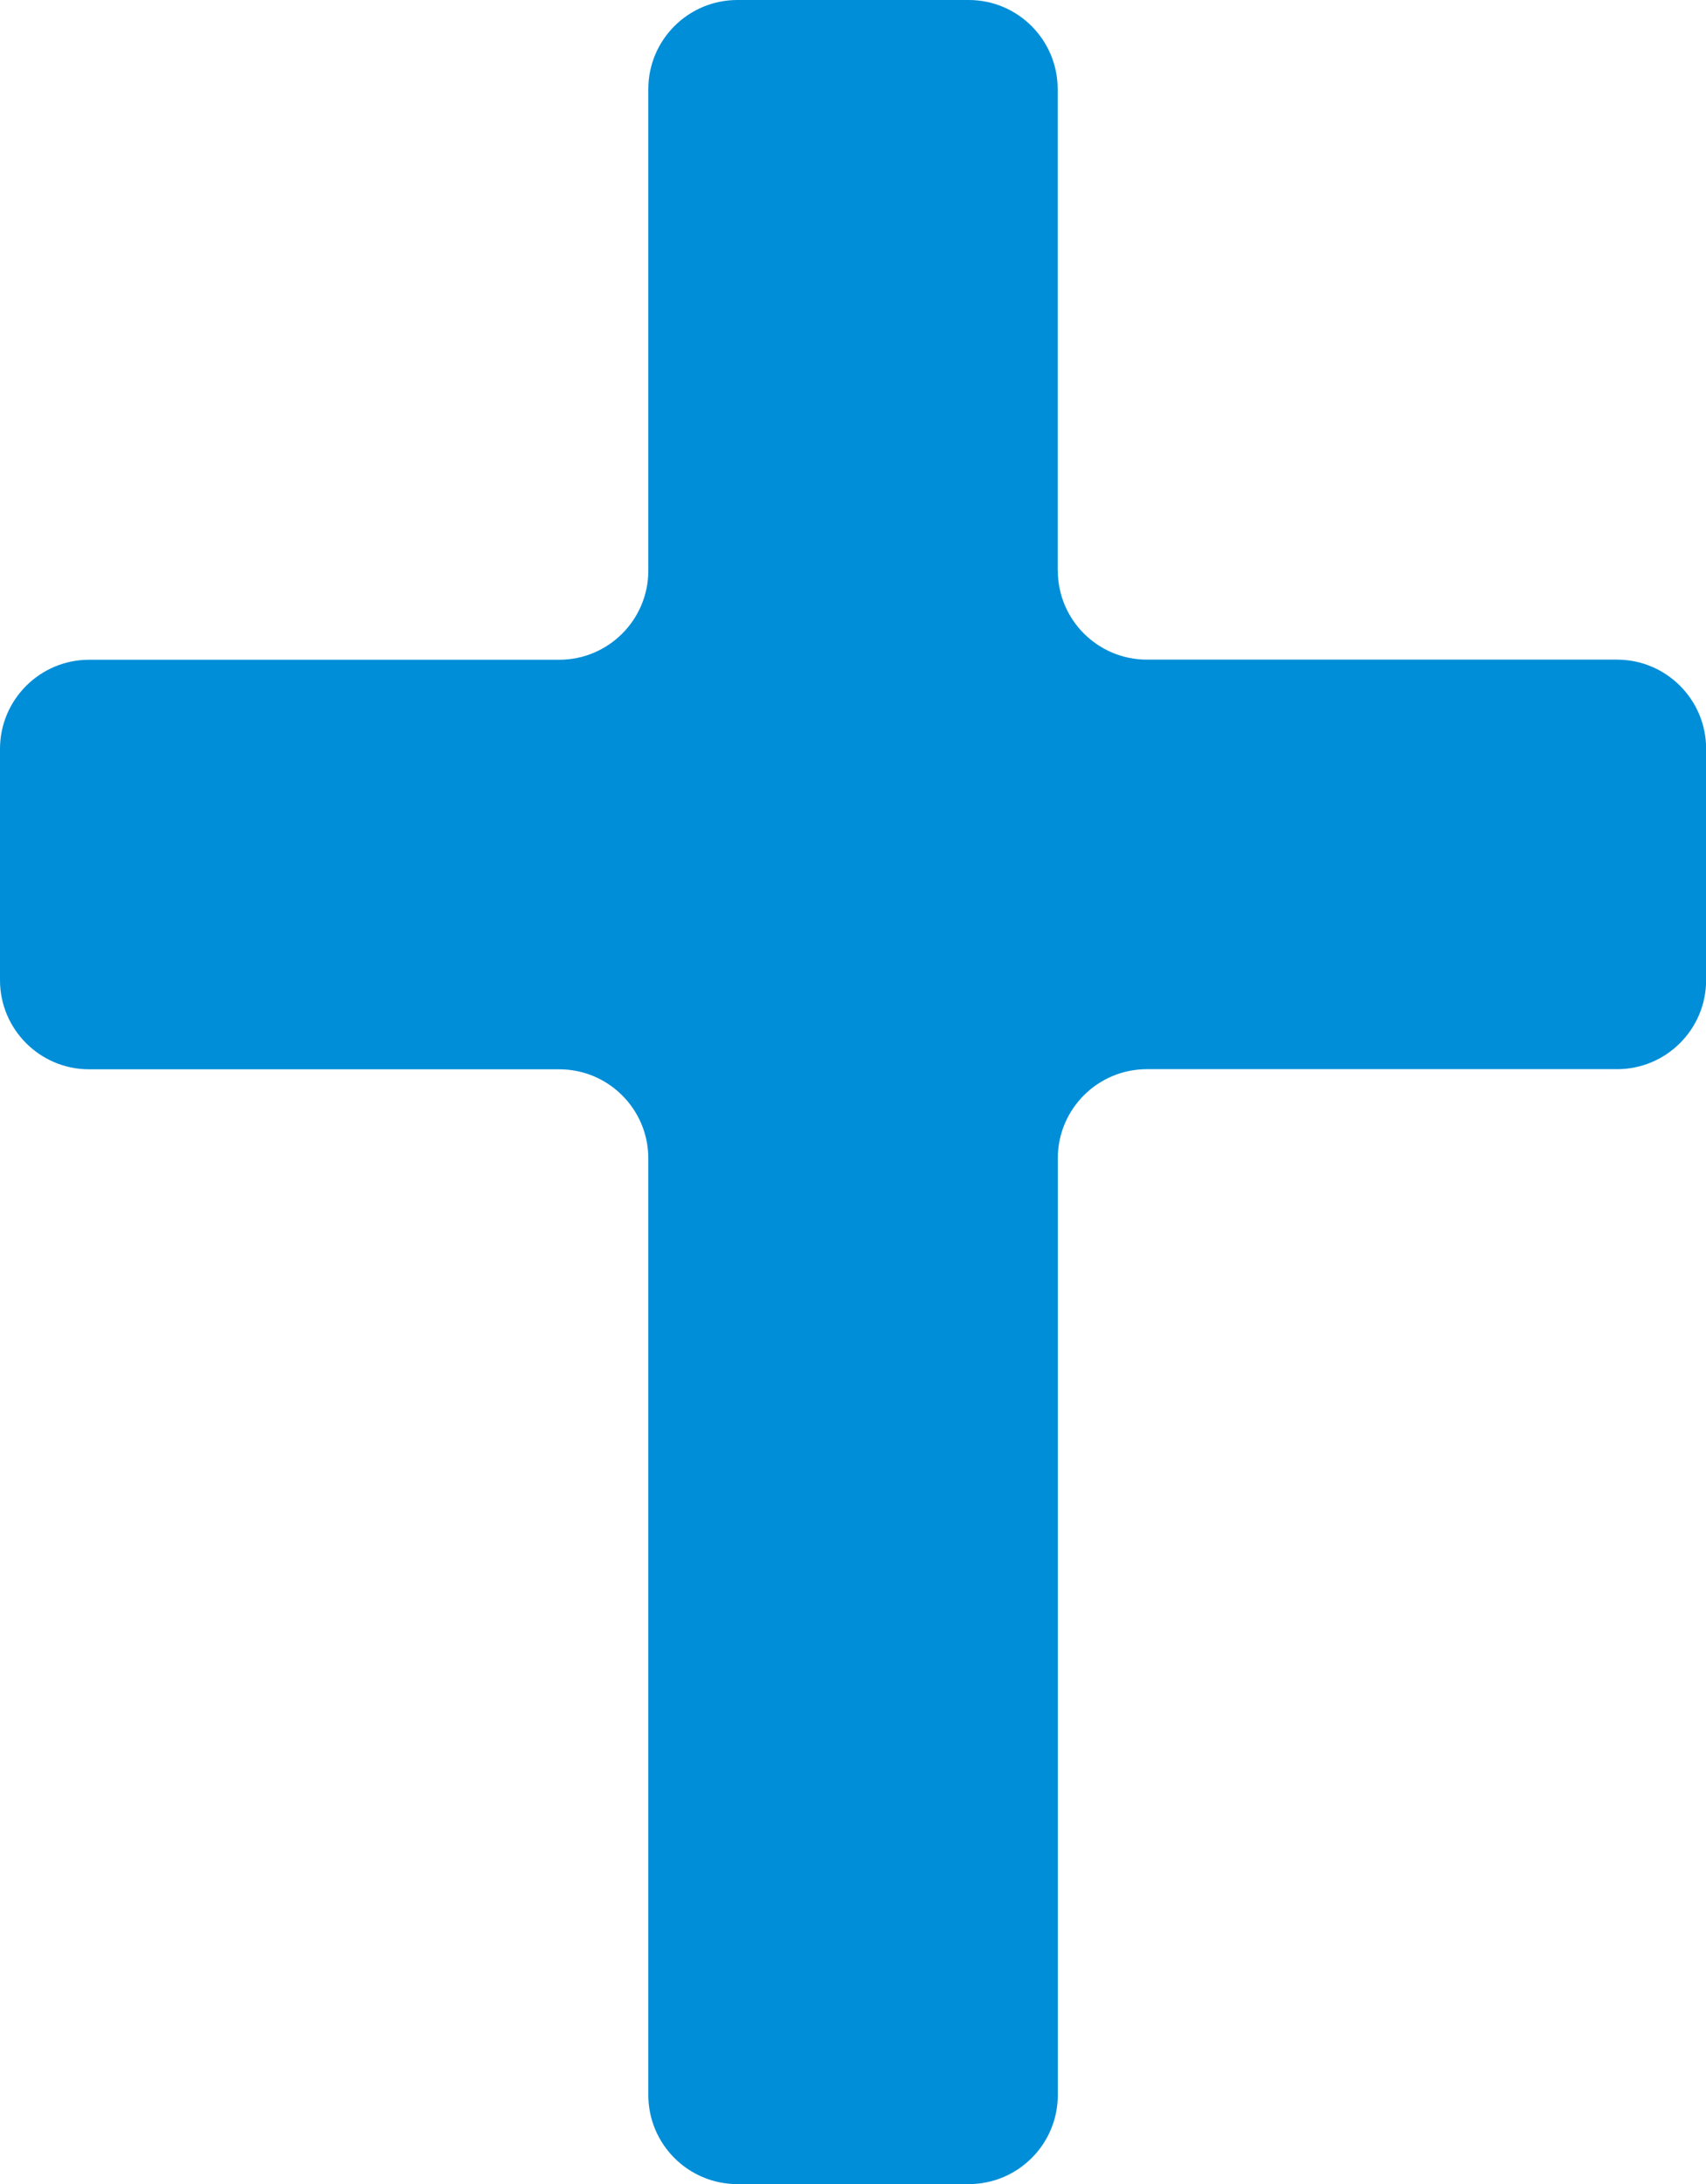
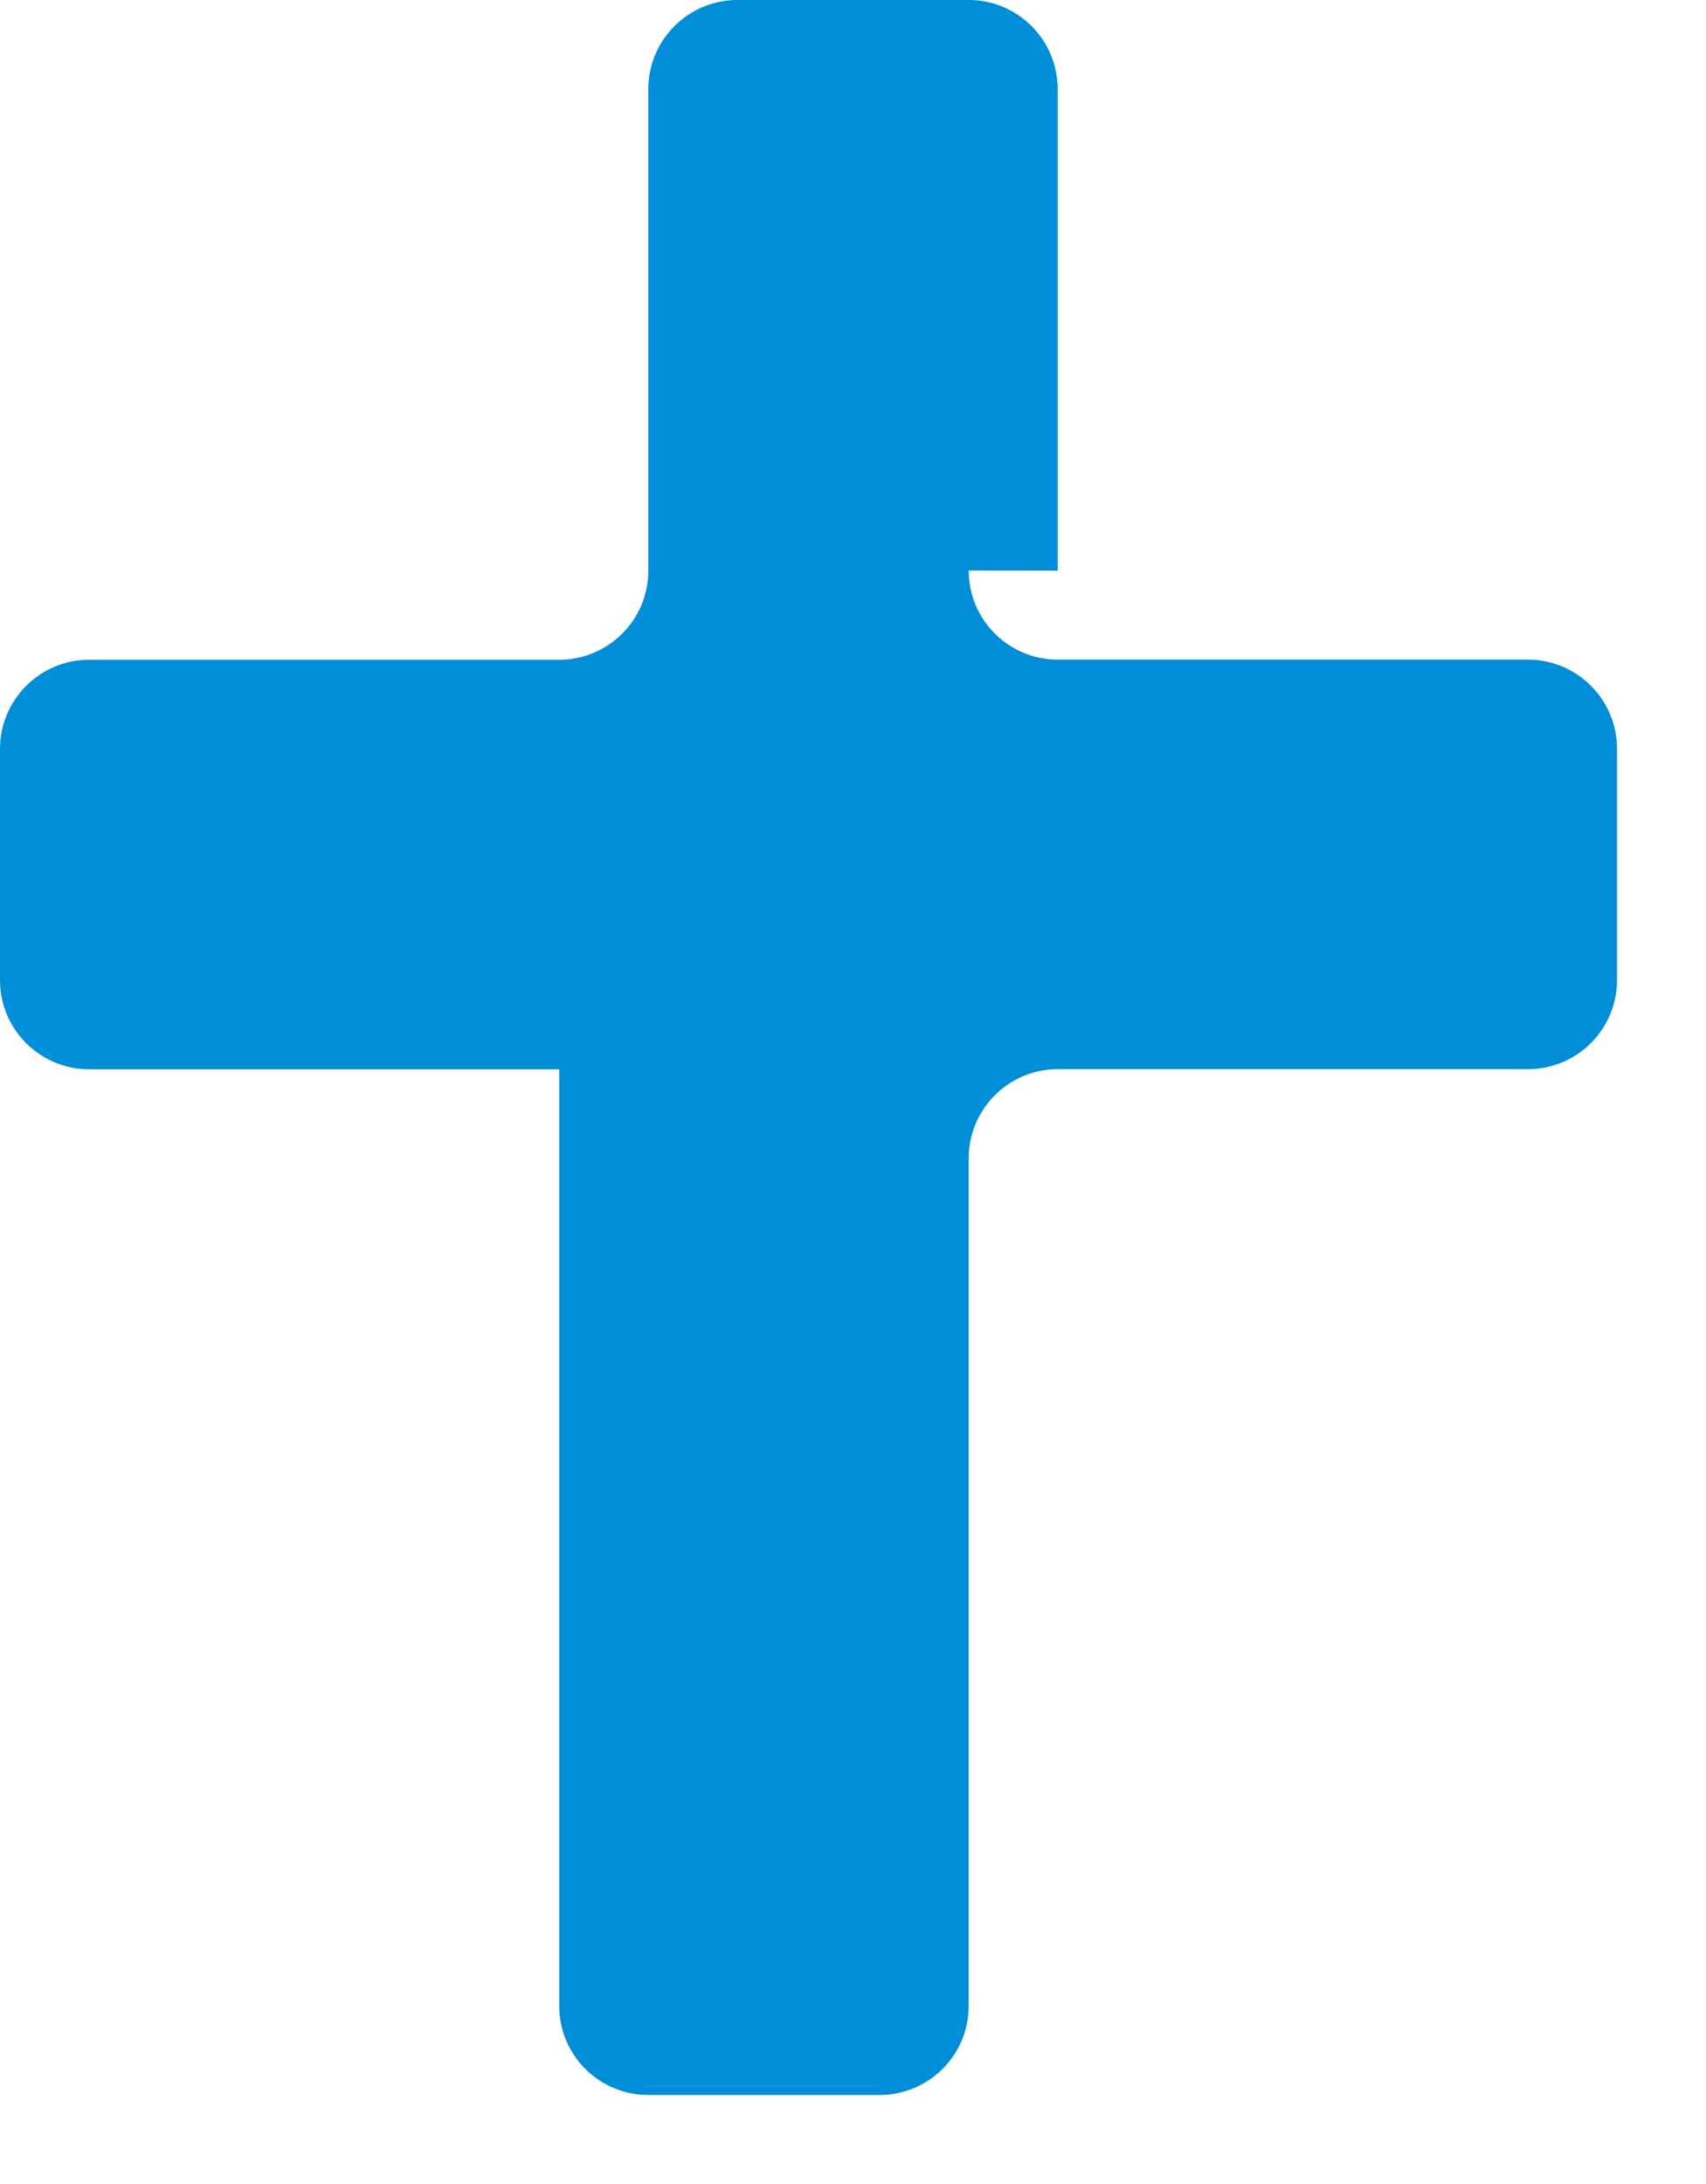
<svg xmlns="http://www.w3.org/2000/svg" id="_レイヤー_2" data-name="レイヤー 2" viewBox="0 0 135.36 173.26">
  <defs>
    <style>
      .cls-1 {
        fill: #008ed8;
      }
    </style>
  </defs>
  <g id="_レイヤー_1-2" data-name="レイヤー 1">
-     <path id="_パス_91" data-name="パス 91" class="cls-1" d="M83.92,45.27V7.07C83.92,3.17,80.76,0,76.86,0h-18.35c-3.9,0-7.07,3.16-7.07,7.07h0V45.27c0,3.9-3.17,7.07-7.07,7.07H7.07c-3.9,0-7.07,3.17-7.07,7.07v18.35c0,3.9,3.17,7.07,7.07,7.07H44.37c3.9,0,7.07,3.16,7.07,7.07v74.3c0,3.9,3.16,7.07,7.07,7.07h18.35c3.9,0,7.07-3.16,7.07-7.07h0V91.89c0-3.9,3.16-7.07,7.07-7.07h37.3c3.9,0,7.07-3.16,7.07-7.07v-18.35c0-3.9-3.17-7.07-7.07-7.07h-37.3c-3.9,0-7.07-3.16-7.07-7.07Z" />
+     <path id="_パス_91" data-name="パス 91" class="cls-1" d="M83.92,45.27V7.07C83.92,3.17,80.76,0,76.86,0h-18.35c-3.9,0-7.07,3.16-7.07,7.07h0V45.27c0,3.9-3.17,7.07-7.07,7.07H7.07c-3.9,0-7.07,3.17-7.07,7.07v18.35c0,3.9,3.17,7.07,7.07,7.07H44.37v74.3c0,3.9,3.16,7.07,7.07,7.07h18.35c3.9,0,7.07-3.16,7.07-7.07h0V91.89c0-3.9,3.16-7.07,7.07-7.07h37.3c3.9,0,7.07-3.16,7.07-7.07v-18.35c0-3.9-3.17-7.07-7.07-7.07h-37.3c-3.9,0-7.07-3.16-7.07-7.07Z" />
  </g>
</svg>